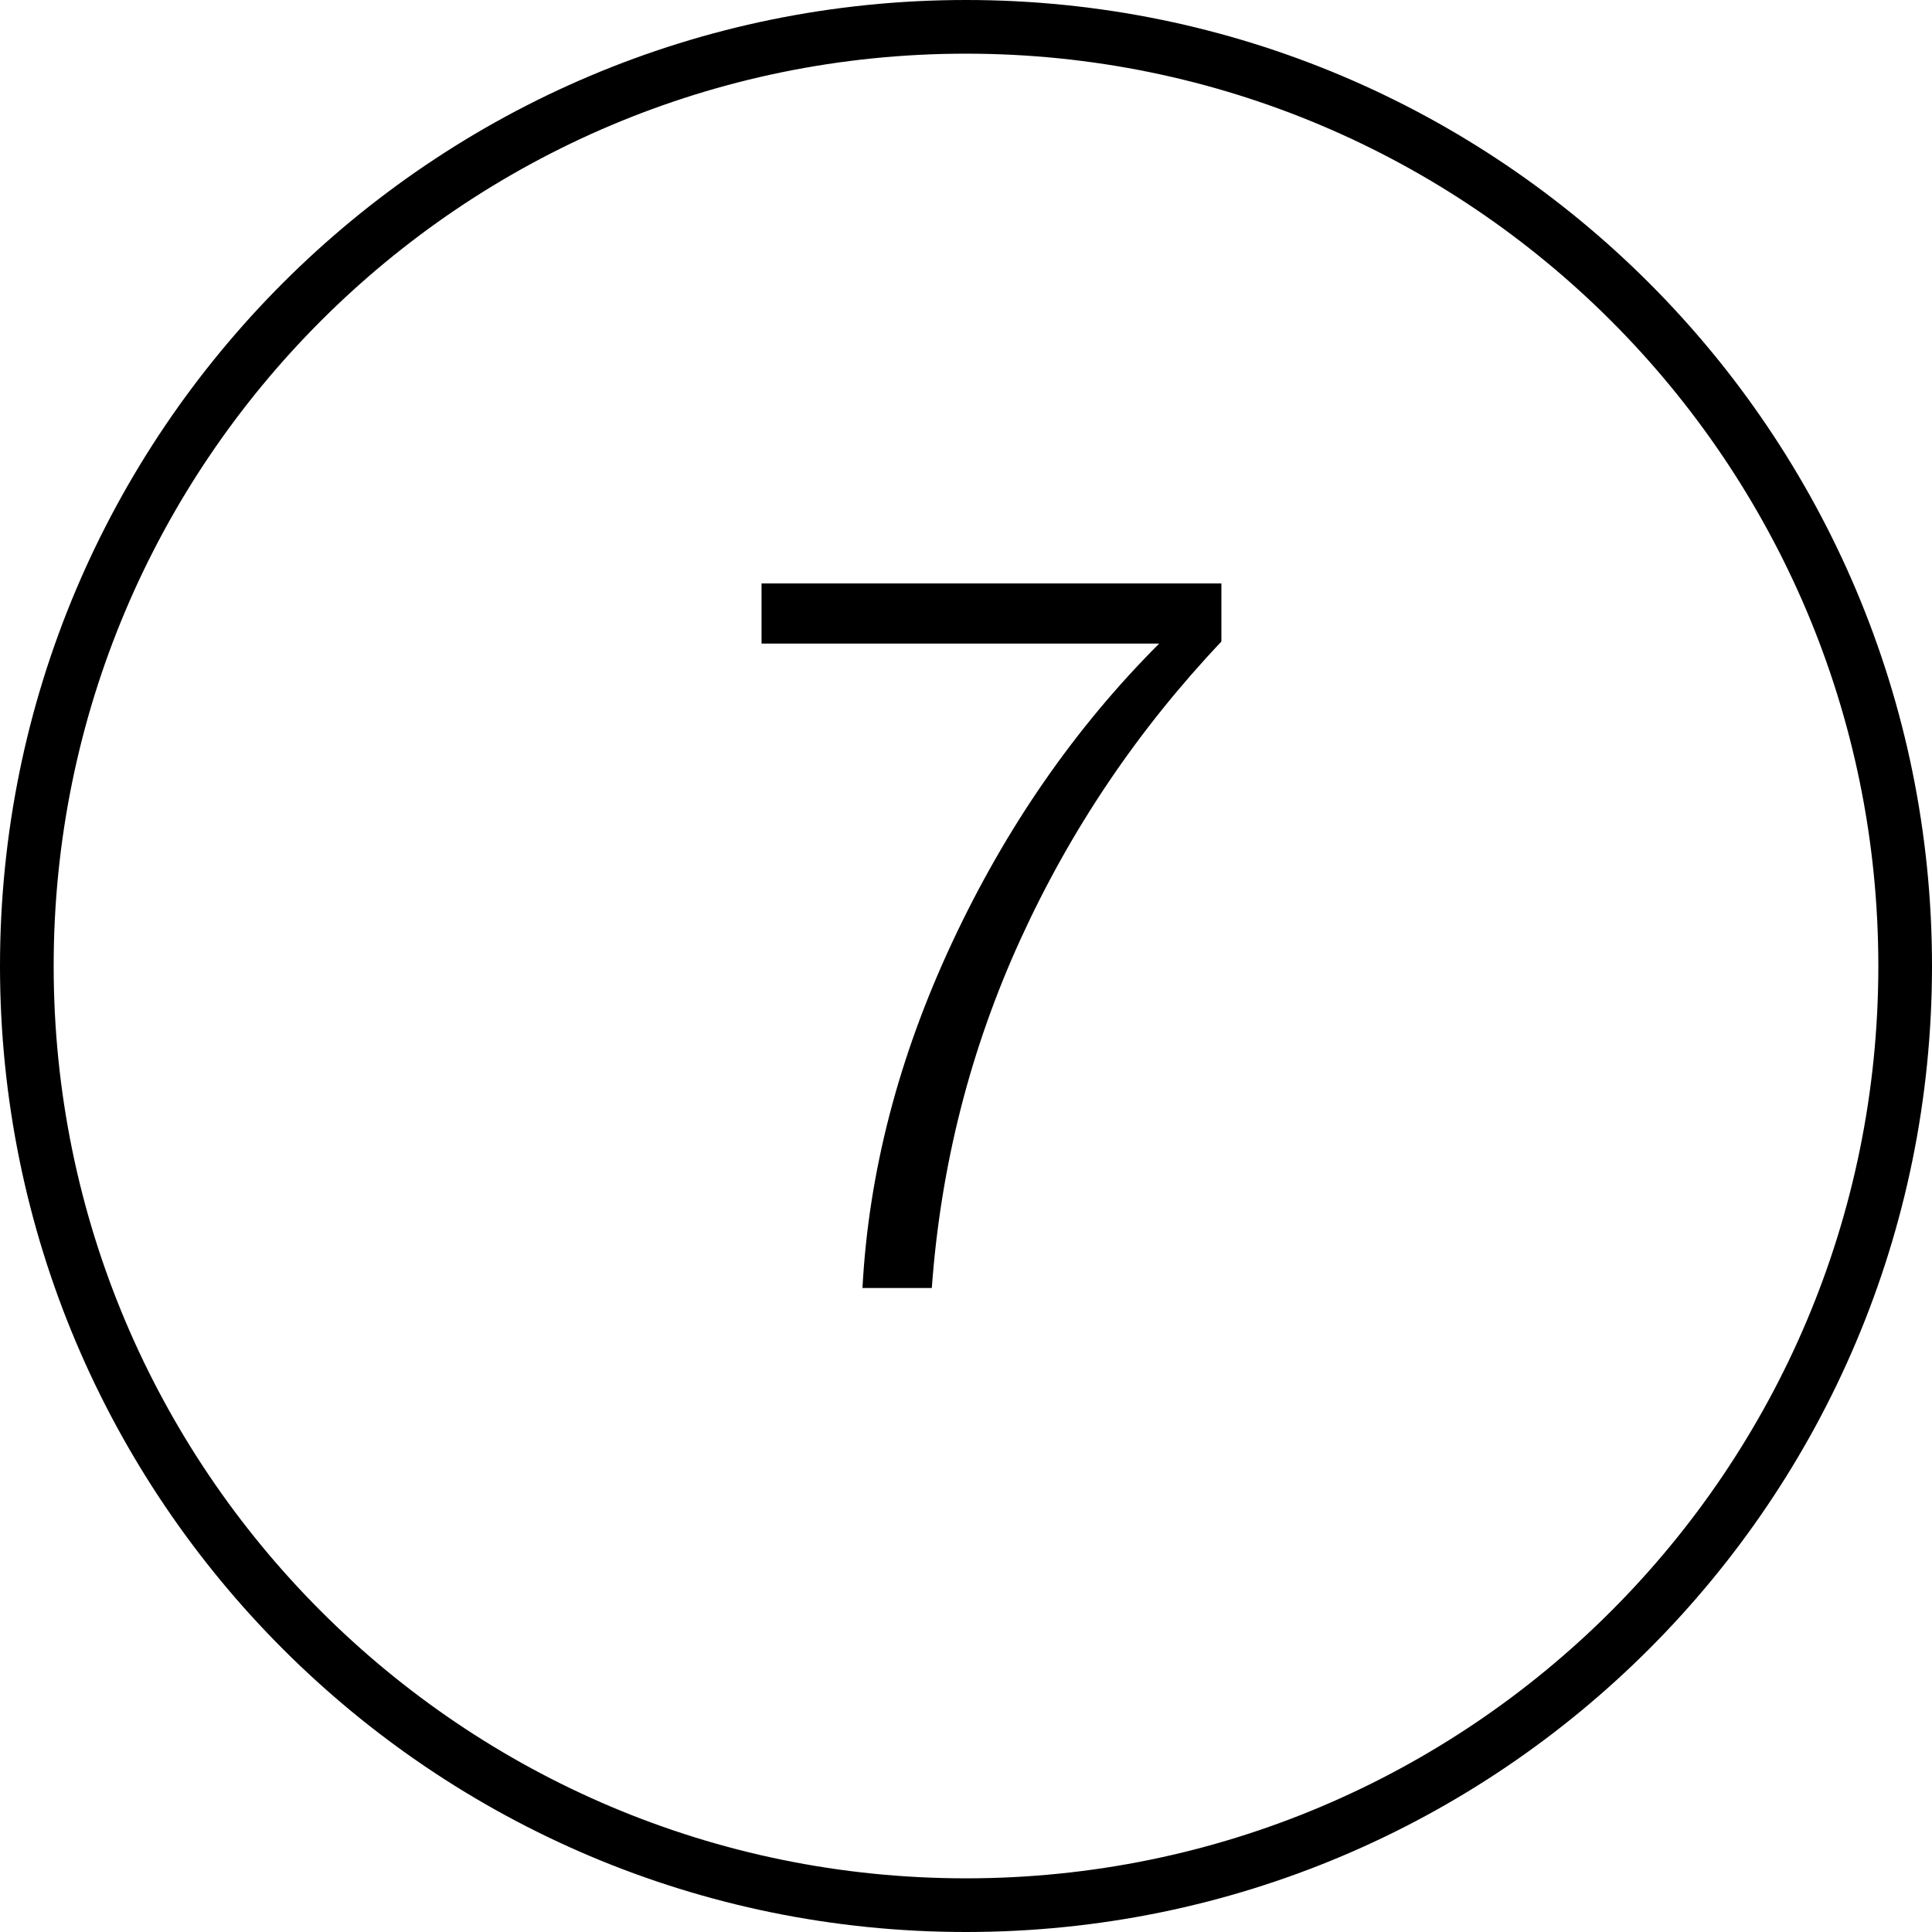
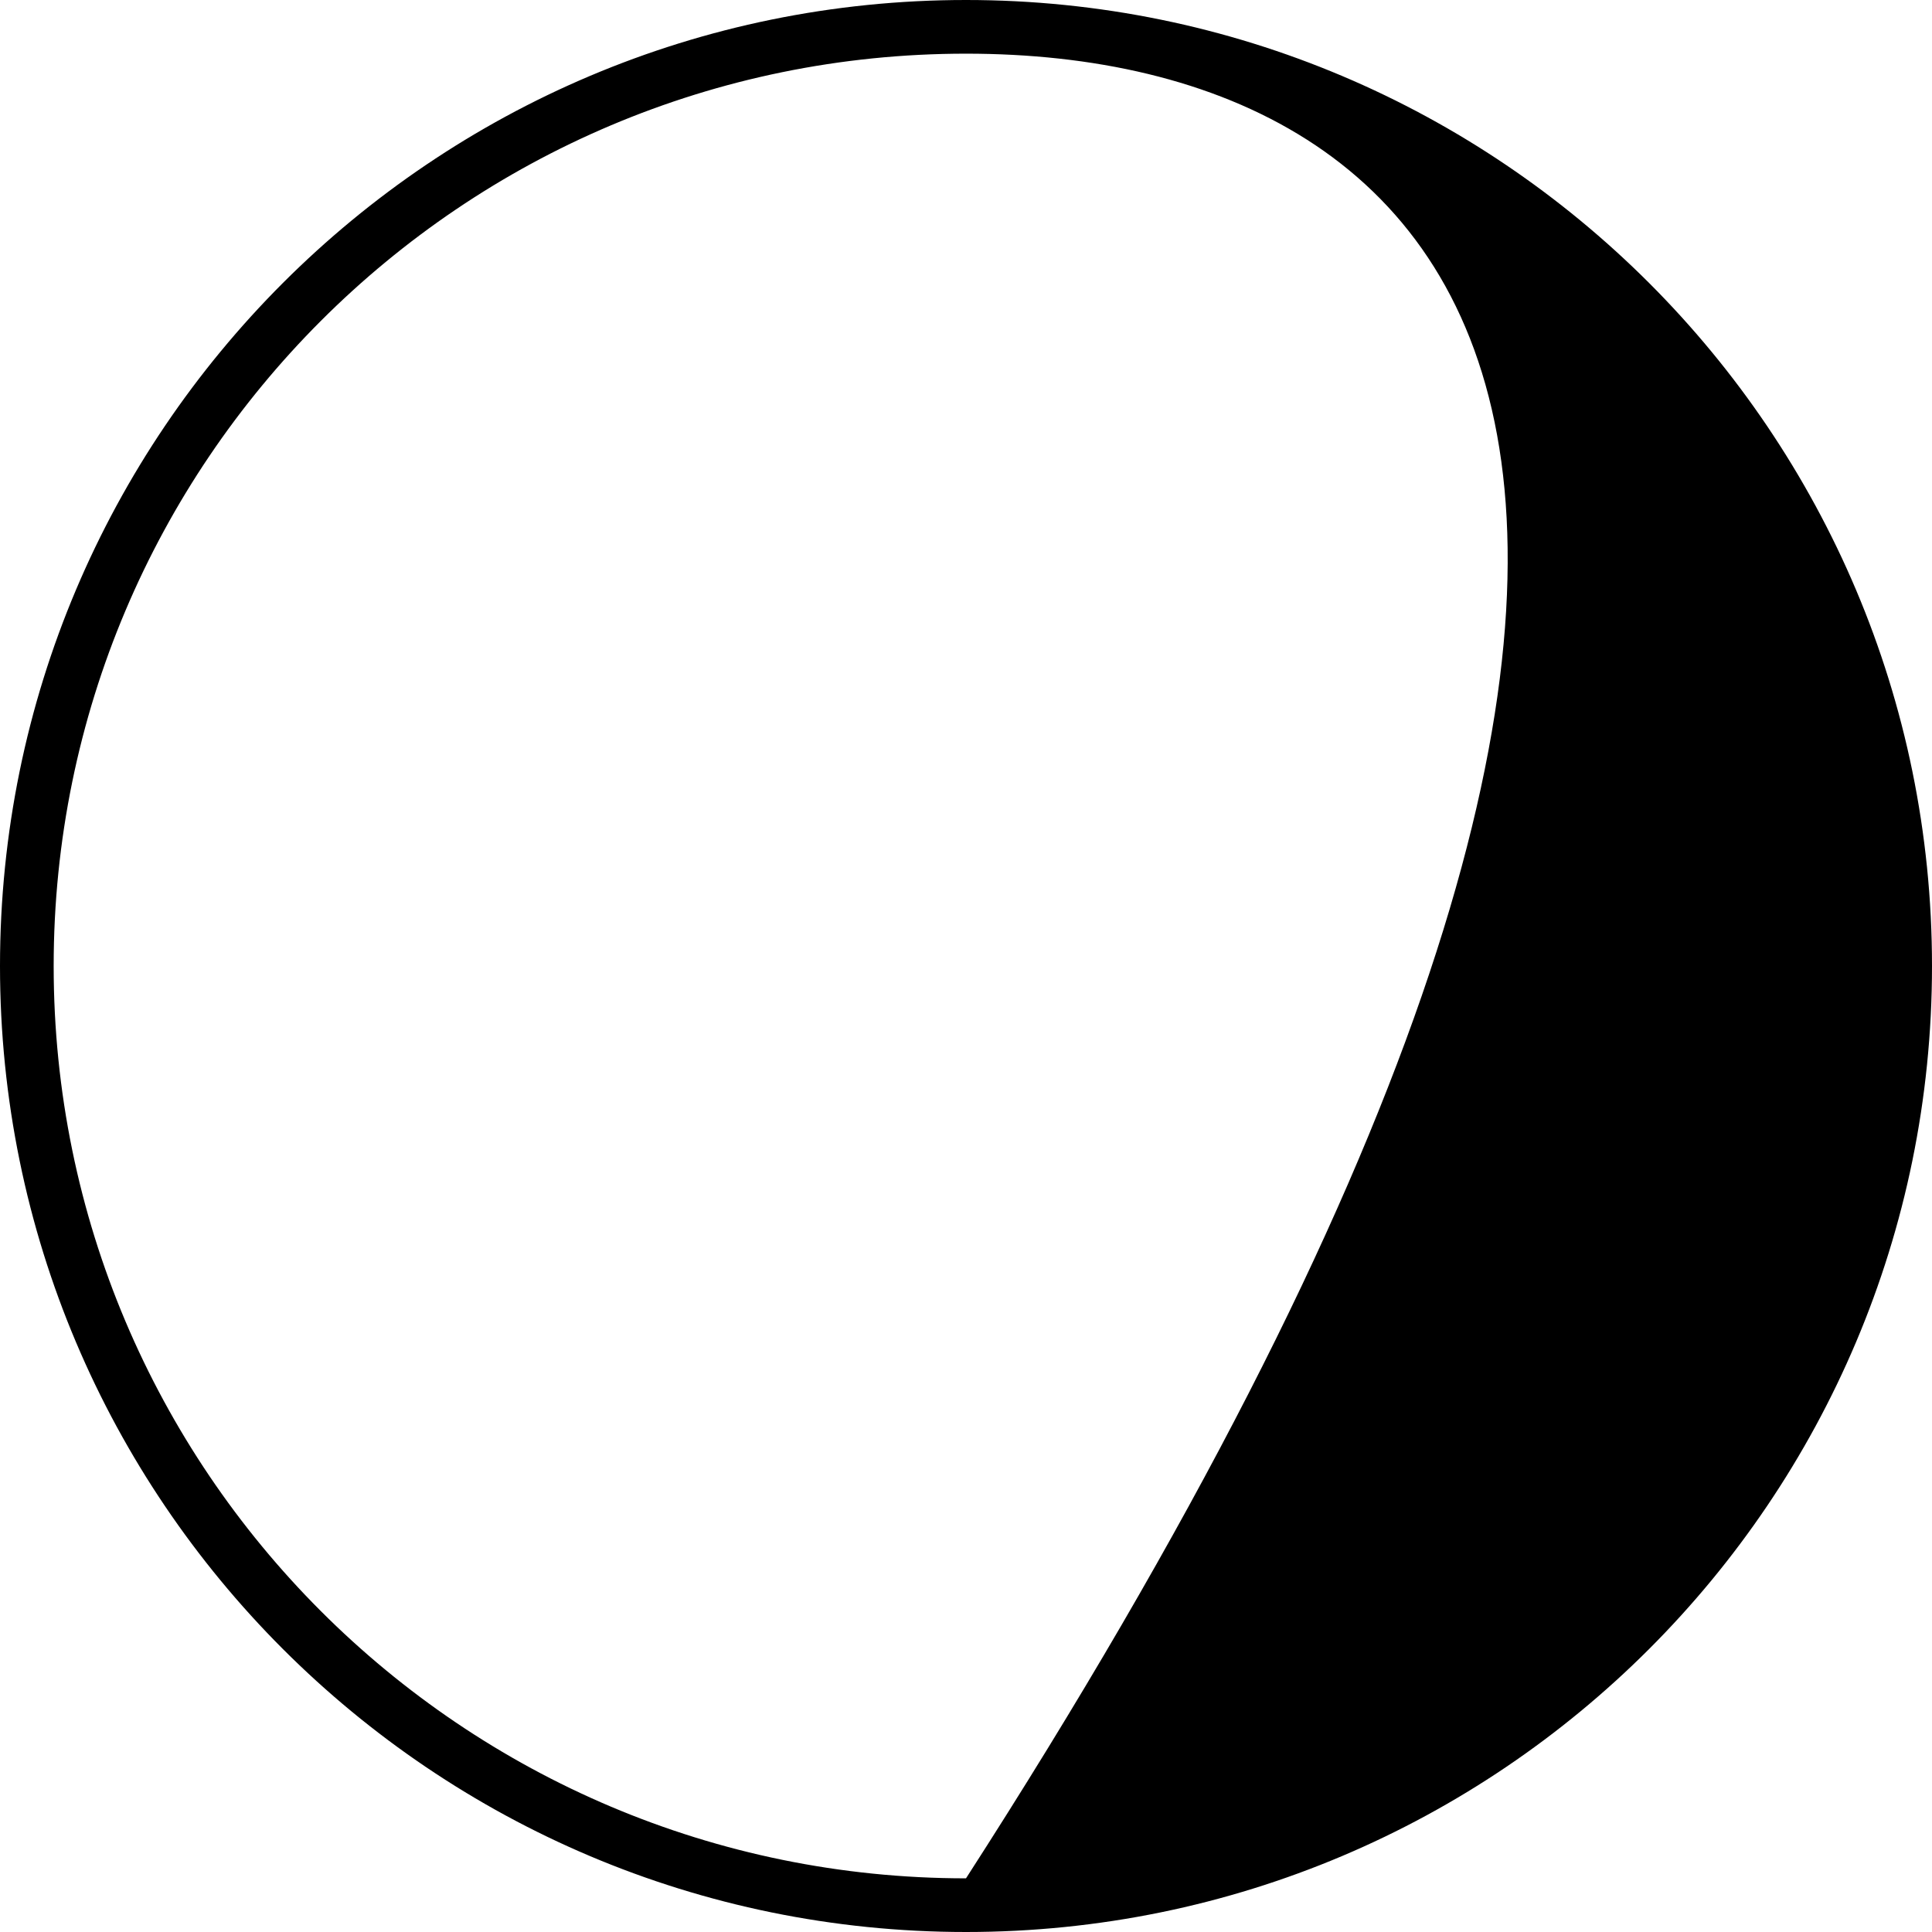
<svg xmlns="http://www.w3.org/2000/svg" width="36" height="36" viewBox="0 0 36 36" fill="none">
-   <path d="M22.759 10.871V11.954C21.201 13.601 19.953 15.45 19.016 17.502C18.079 19.554 17.528 21.72 17.363 24H16.071C16.185 21.847 16.742 19.7 17.743 17.559C18.744 15.418 20.029 13.563 21.6 11.992H14.19V10.871H22.759Z" fill="black" />
-   <path fill-rule="evenodd" clip-rule="evenodd" d="M18 35C27.389 35 35 27.389 35 18C35 8.611 27.389 1 18 1C8.611 1 1 8.611 1 18C1 27.389 8.611 35 18 35ZM18 36C27.941 36 36 27.941 36 18C36 8.059 27.941 0 18 0C8.059 0 0 8.059 0 18C0 27.941 8.059 36 18 36Z" fill="black" />
+   <path fill-rule="evenodd" clip-rule="evenodd" d="M18 35C35 8.611 27.389 1 18 1C8.611 1 1 8.611 1 18C1 27.389 8.611 35 18 35ZM18 36C27.941 36 36 27.941 36 18C36 8.059 27.941 0 18 0C8.059 0 0 8.059 0 18C0 27.941 8.059 36 18 36Z" fill="black" />
</svg>